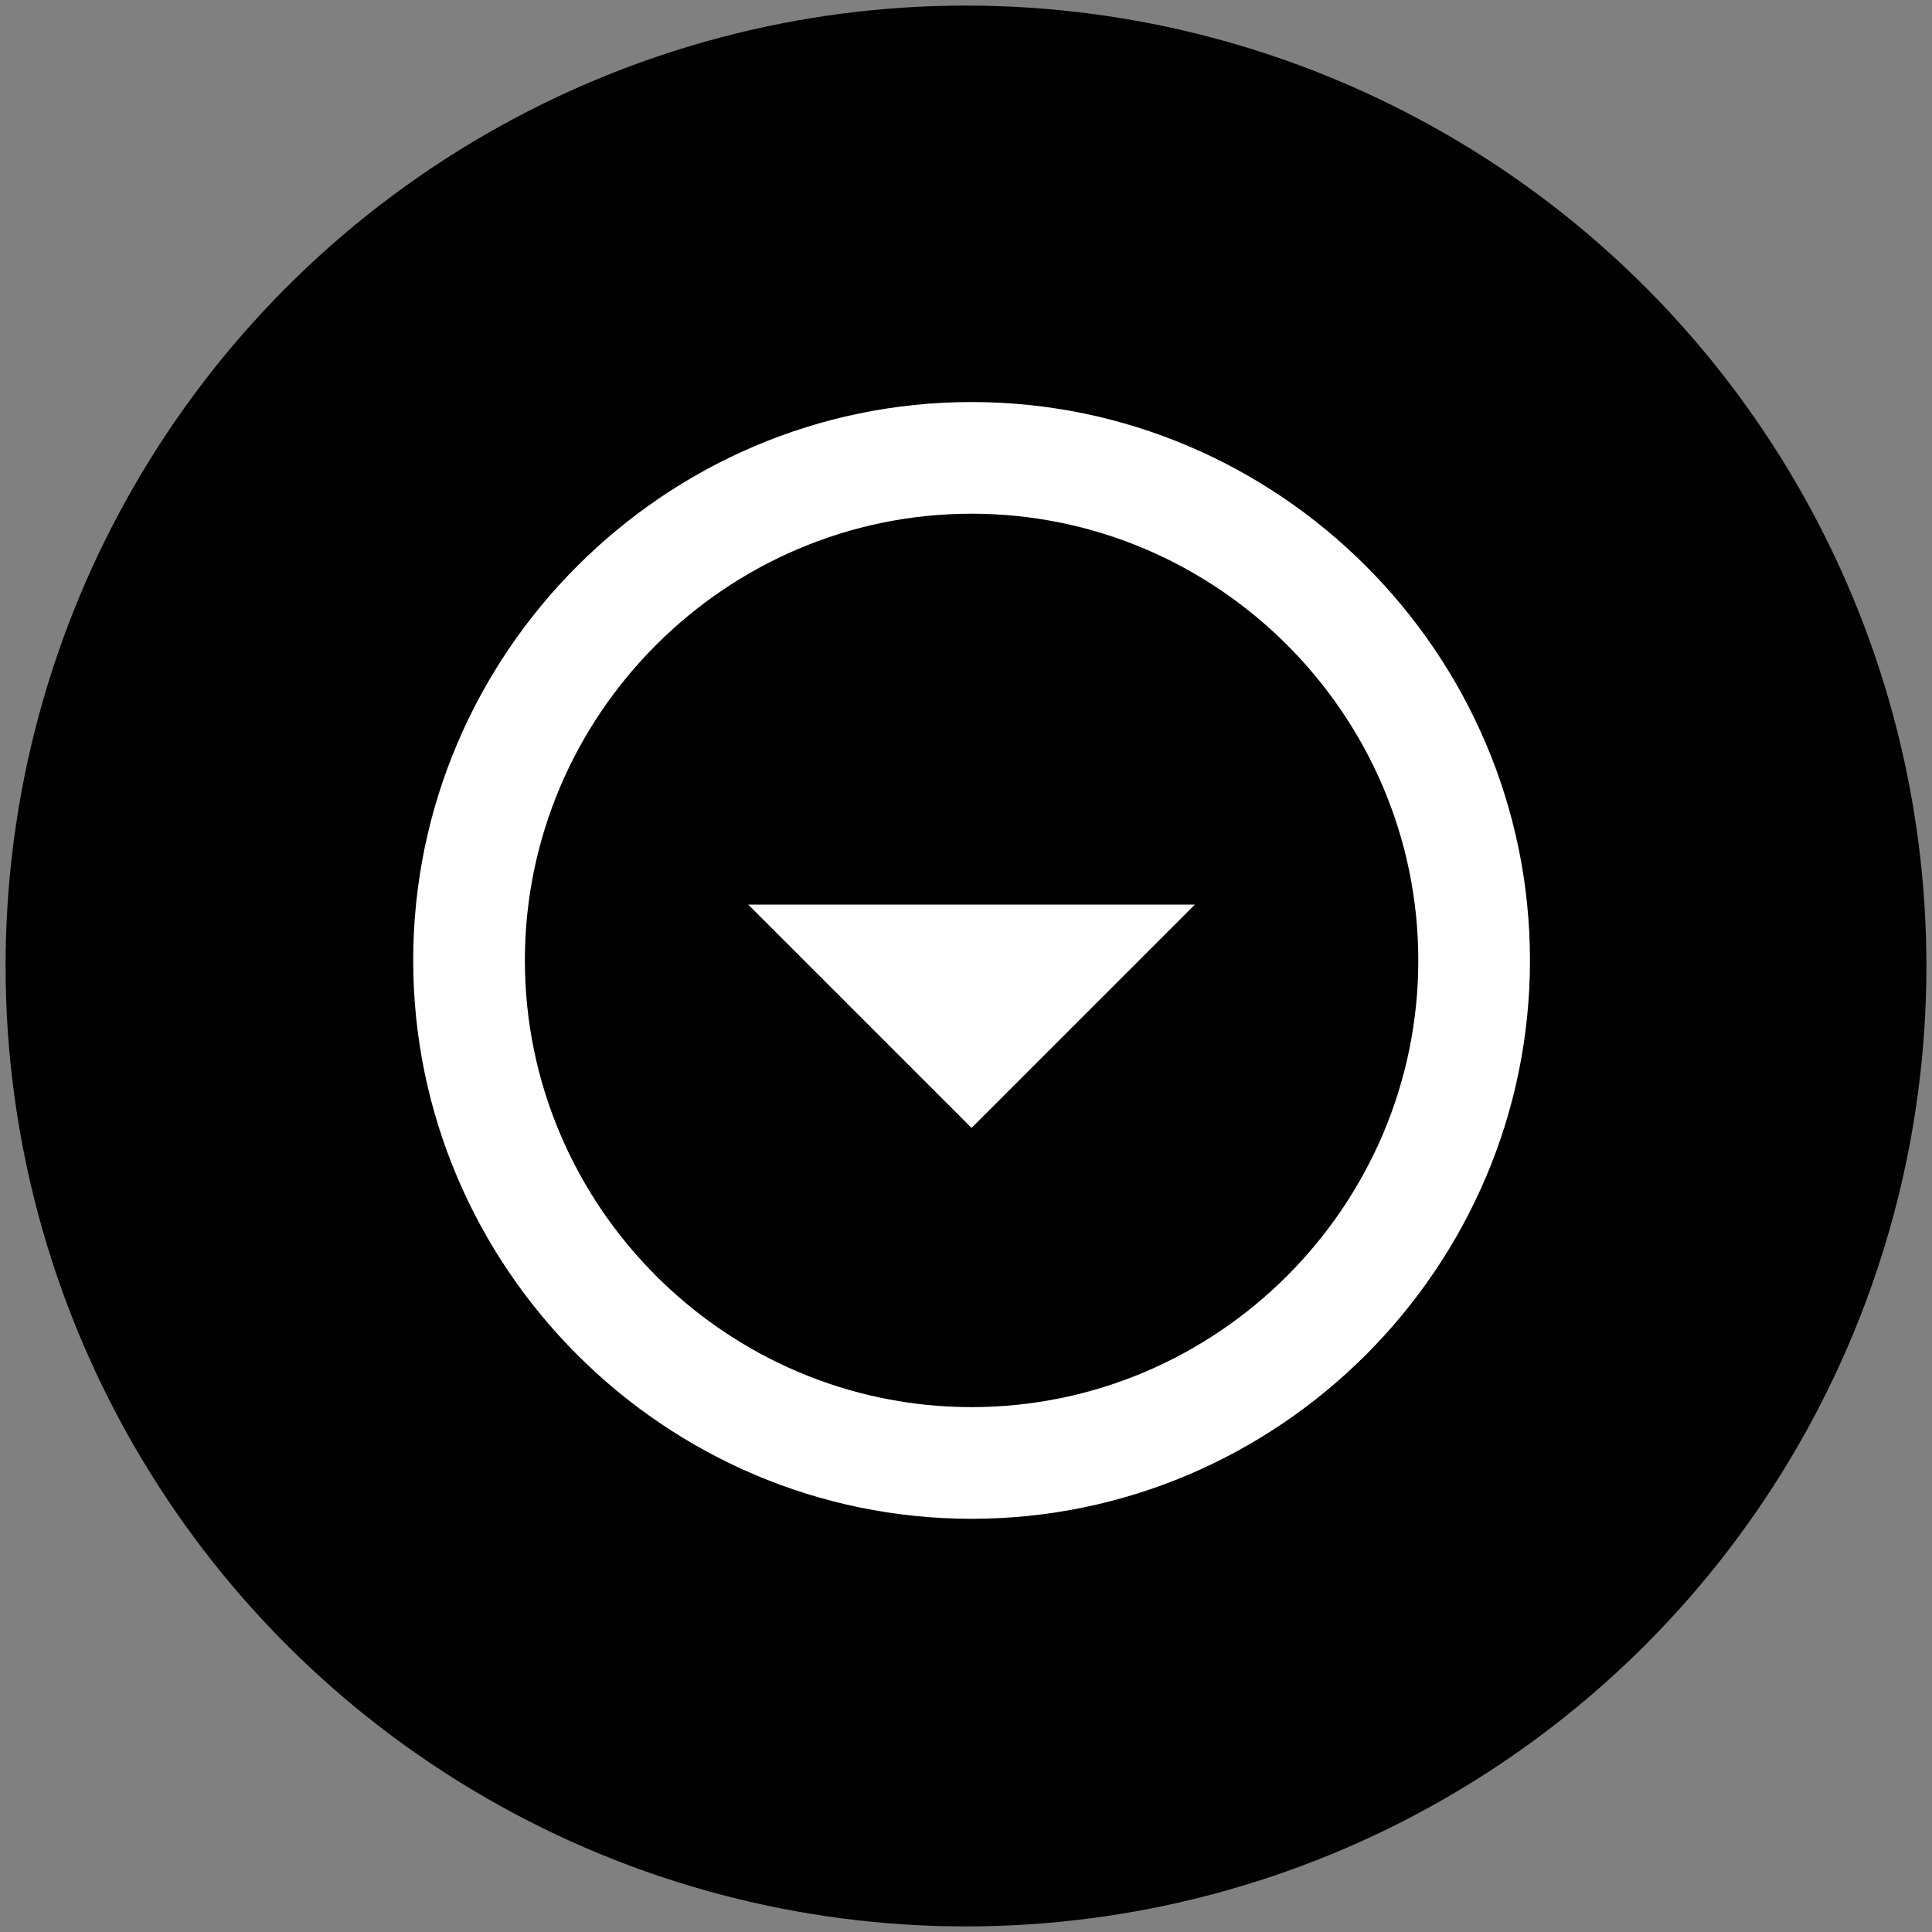
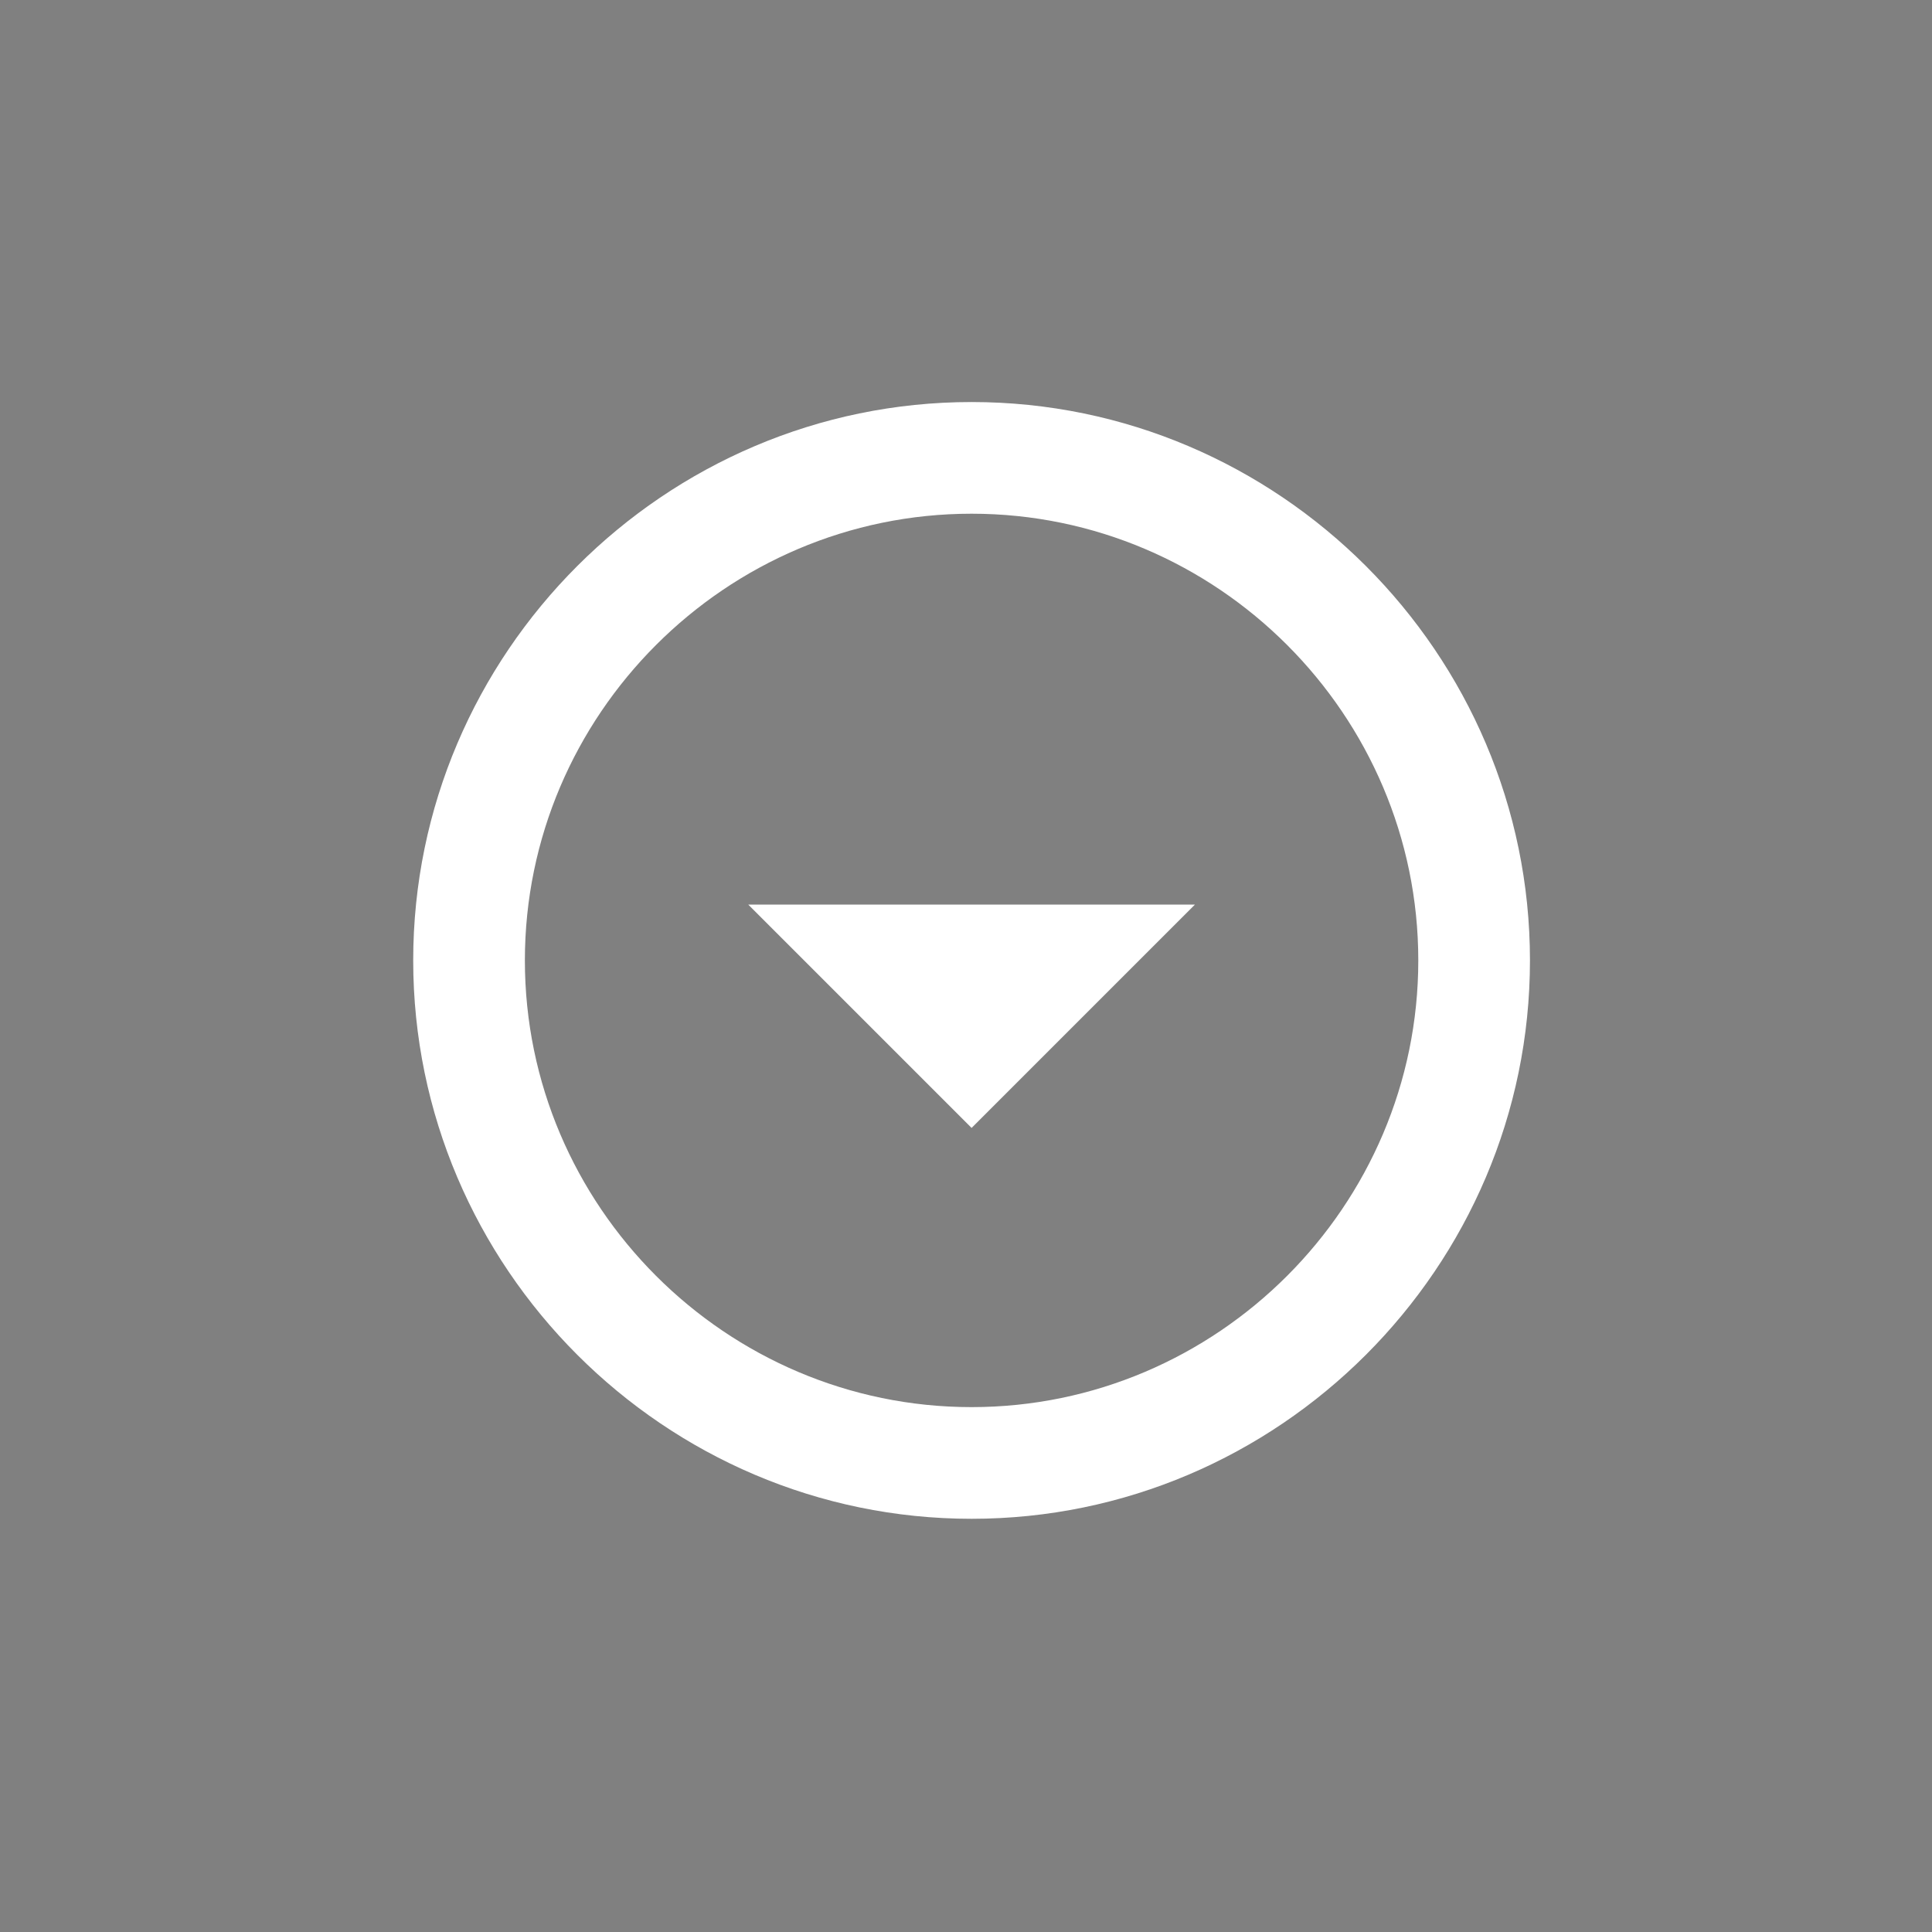
<svg xmlns="http://www.w3.org/2000/svg" version="1.1" x="0px" y="0px" viewBox="0 0 34.6 34.6" style="enable-background:new 0 0 34.6 34.6;" xml:space="preserve">
  <rect x="0" y="0" width="34.6" height="34.6" fill="#808080" stroke="none" />
  <style type="text/css">
	.st0{fill:none;}
	.st1{fill:#FFFFFF;}
</style>
  <g id="Layer_2">
-     <circle cx="17.3" cy="17.3" r="17.2" />
-   </g>
+     </g>
  <g id="Layer_1">
    <g>
      <path class="st0" d="M5.4,5.2h24v24h-24V5.2z" />
      <path class="st1" d="M17.4,9.2c4.4,0,8,3.6,8,8s-3.6,8-8,8s-8-3.6-8-8S13,9.2,17.4,9.2 M17.4,7.2c-5.5,0-10,4.5-10,10    s4.5,10,10,10s10-4.5,10-10S22.9,7.2,17.4,7.2z M17.4,20.2l-4-4h8L17.4,20.2z" />
    </g>
  </g>
</svg>